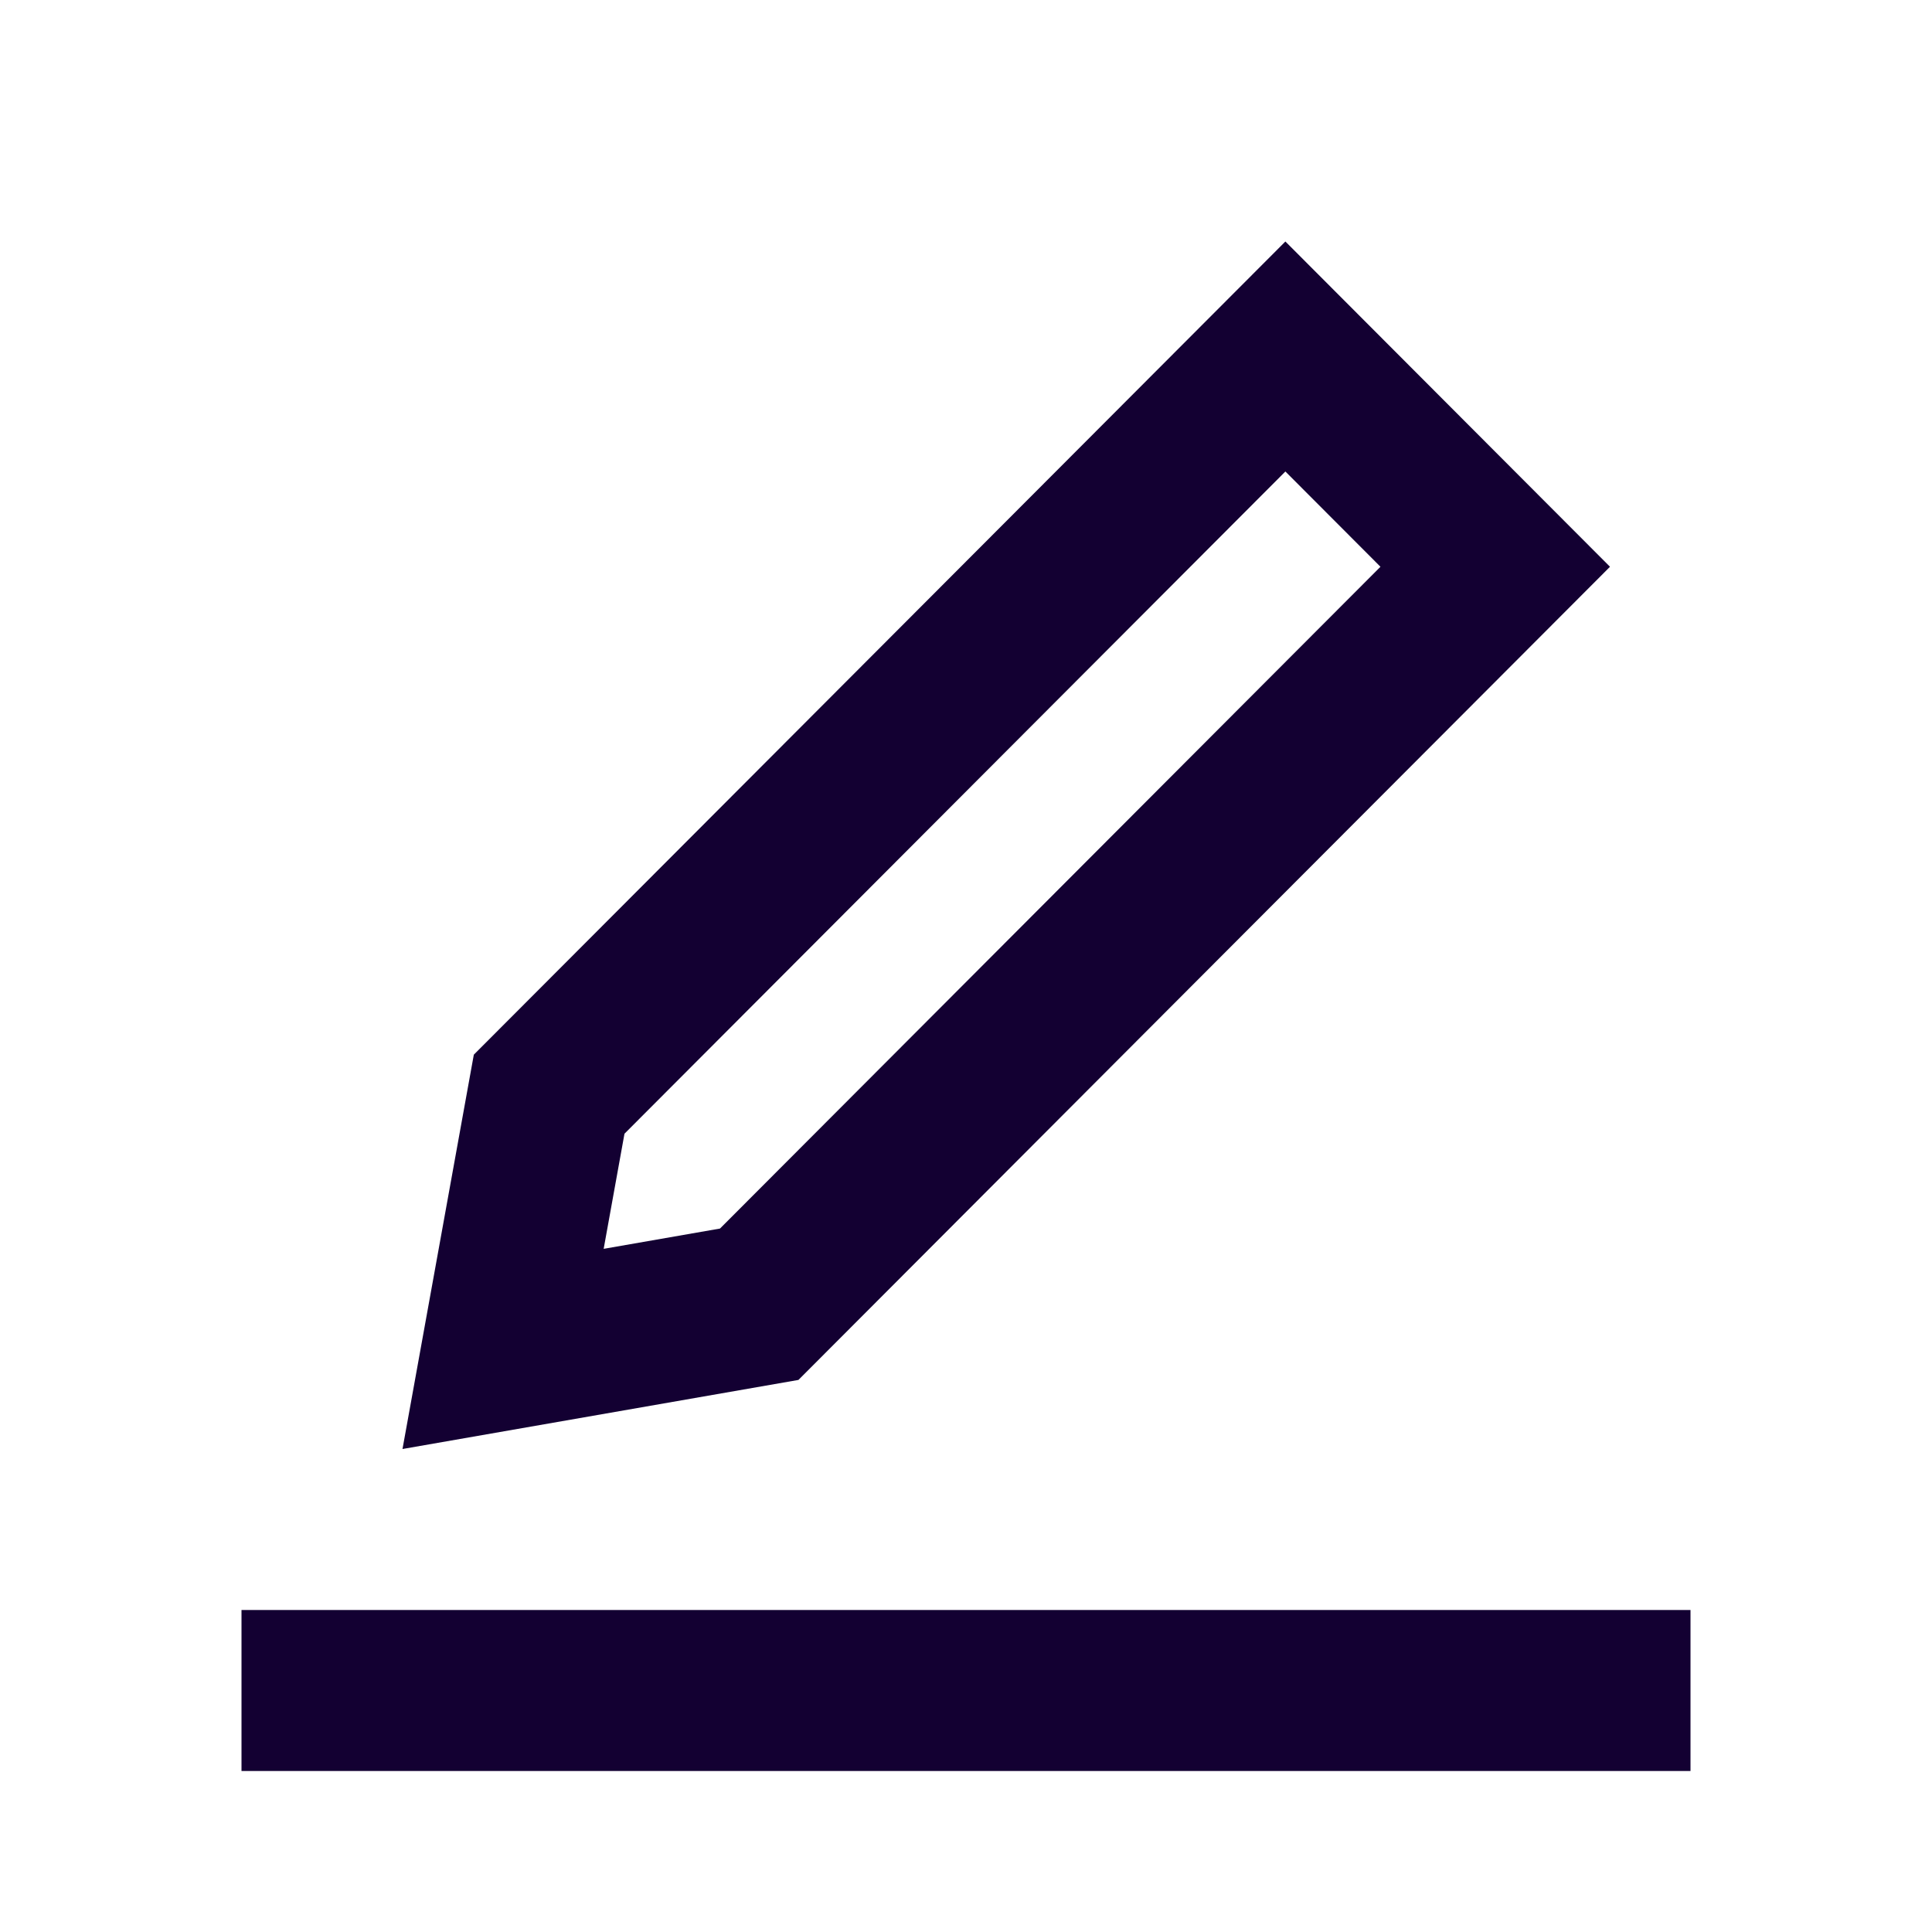
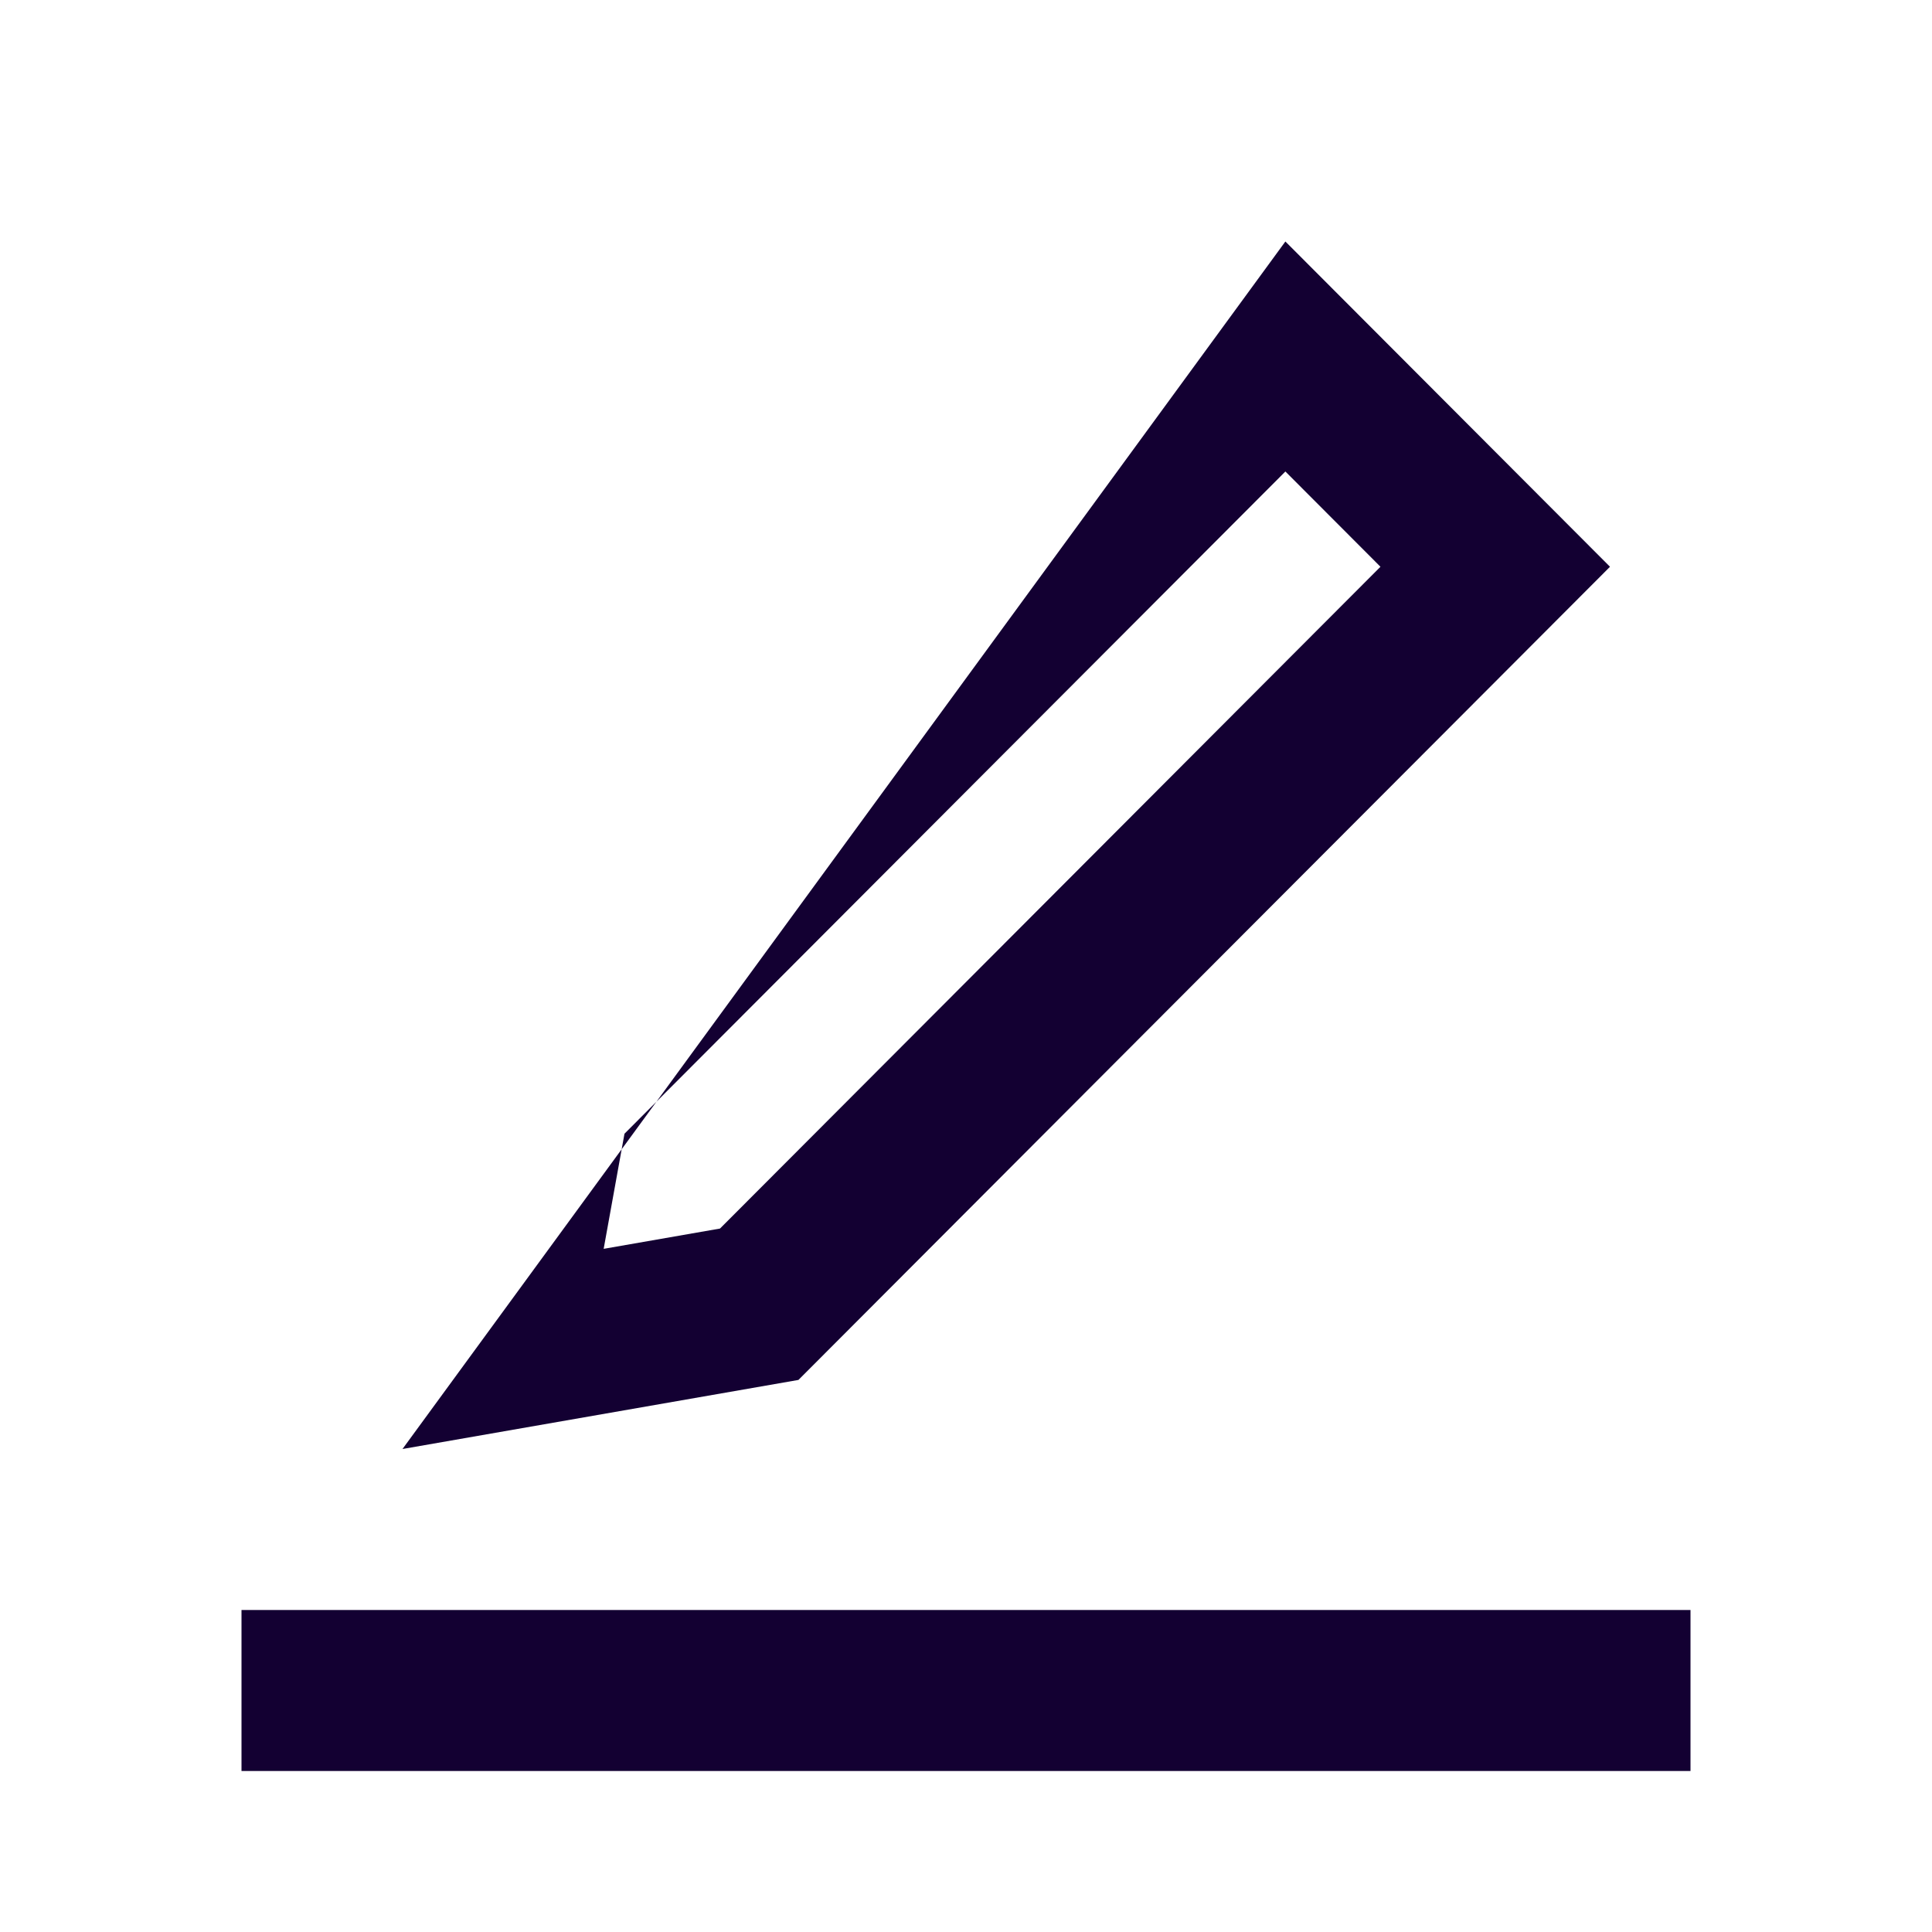
<svg xmlns="http://www.w3.org/2000/svg" width="48" height="48" viewBox="0 0 48 48" fill="none">
-   <path fill-rule="evenodd" clip-rule="evenodd" d="M40 14.081L31.935 6L11.772 26.203L10 36L19.837 34.284L40 14.081ZM14.998 31.027L15.515 28.167L31.935 11.714L34.297 14.081L17.888 30.523L14.998 31.027ZM42 40H6V44H42V40Z" fill="#130032" />
+   <path fill-rule="evenodd" clip-rule="evenodd" d="M40 14.081L31.935 6L10 36L19.837 34.284L40 14.081ZM14.998 31.027L15.515 28.167L31.935 11.714L34.297 14.081L17.888 30.523L14.998 31.027ZM42 40H6V44H42V40Z" fill="#130032" />
</svg>